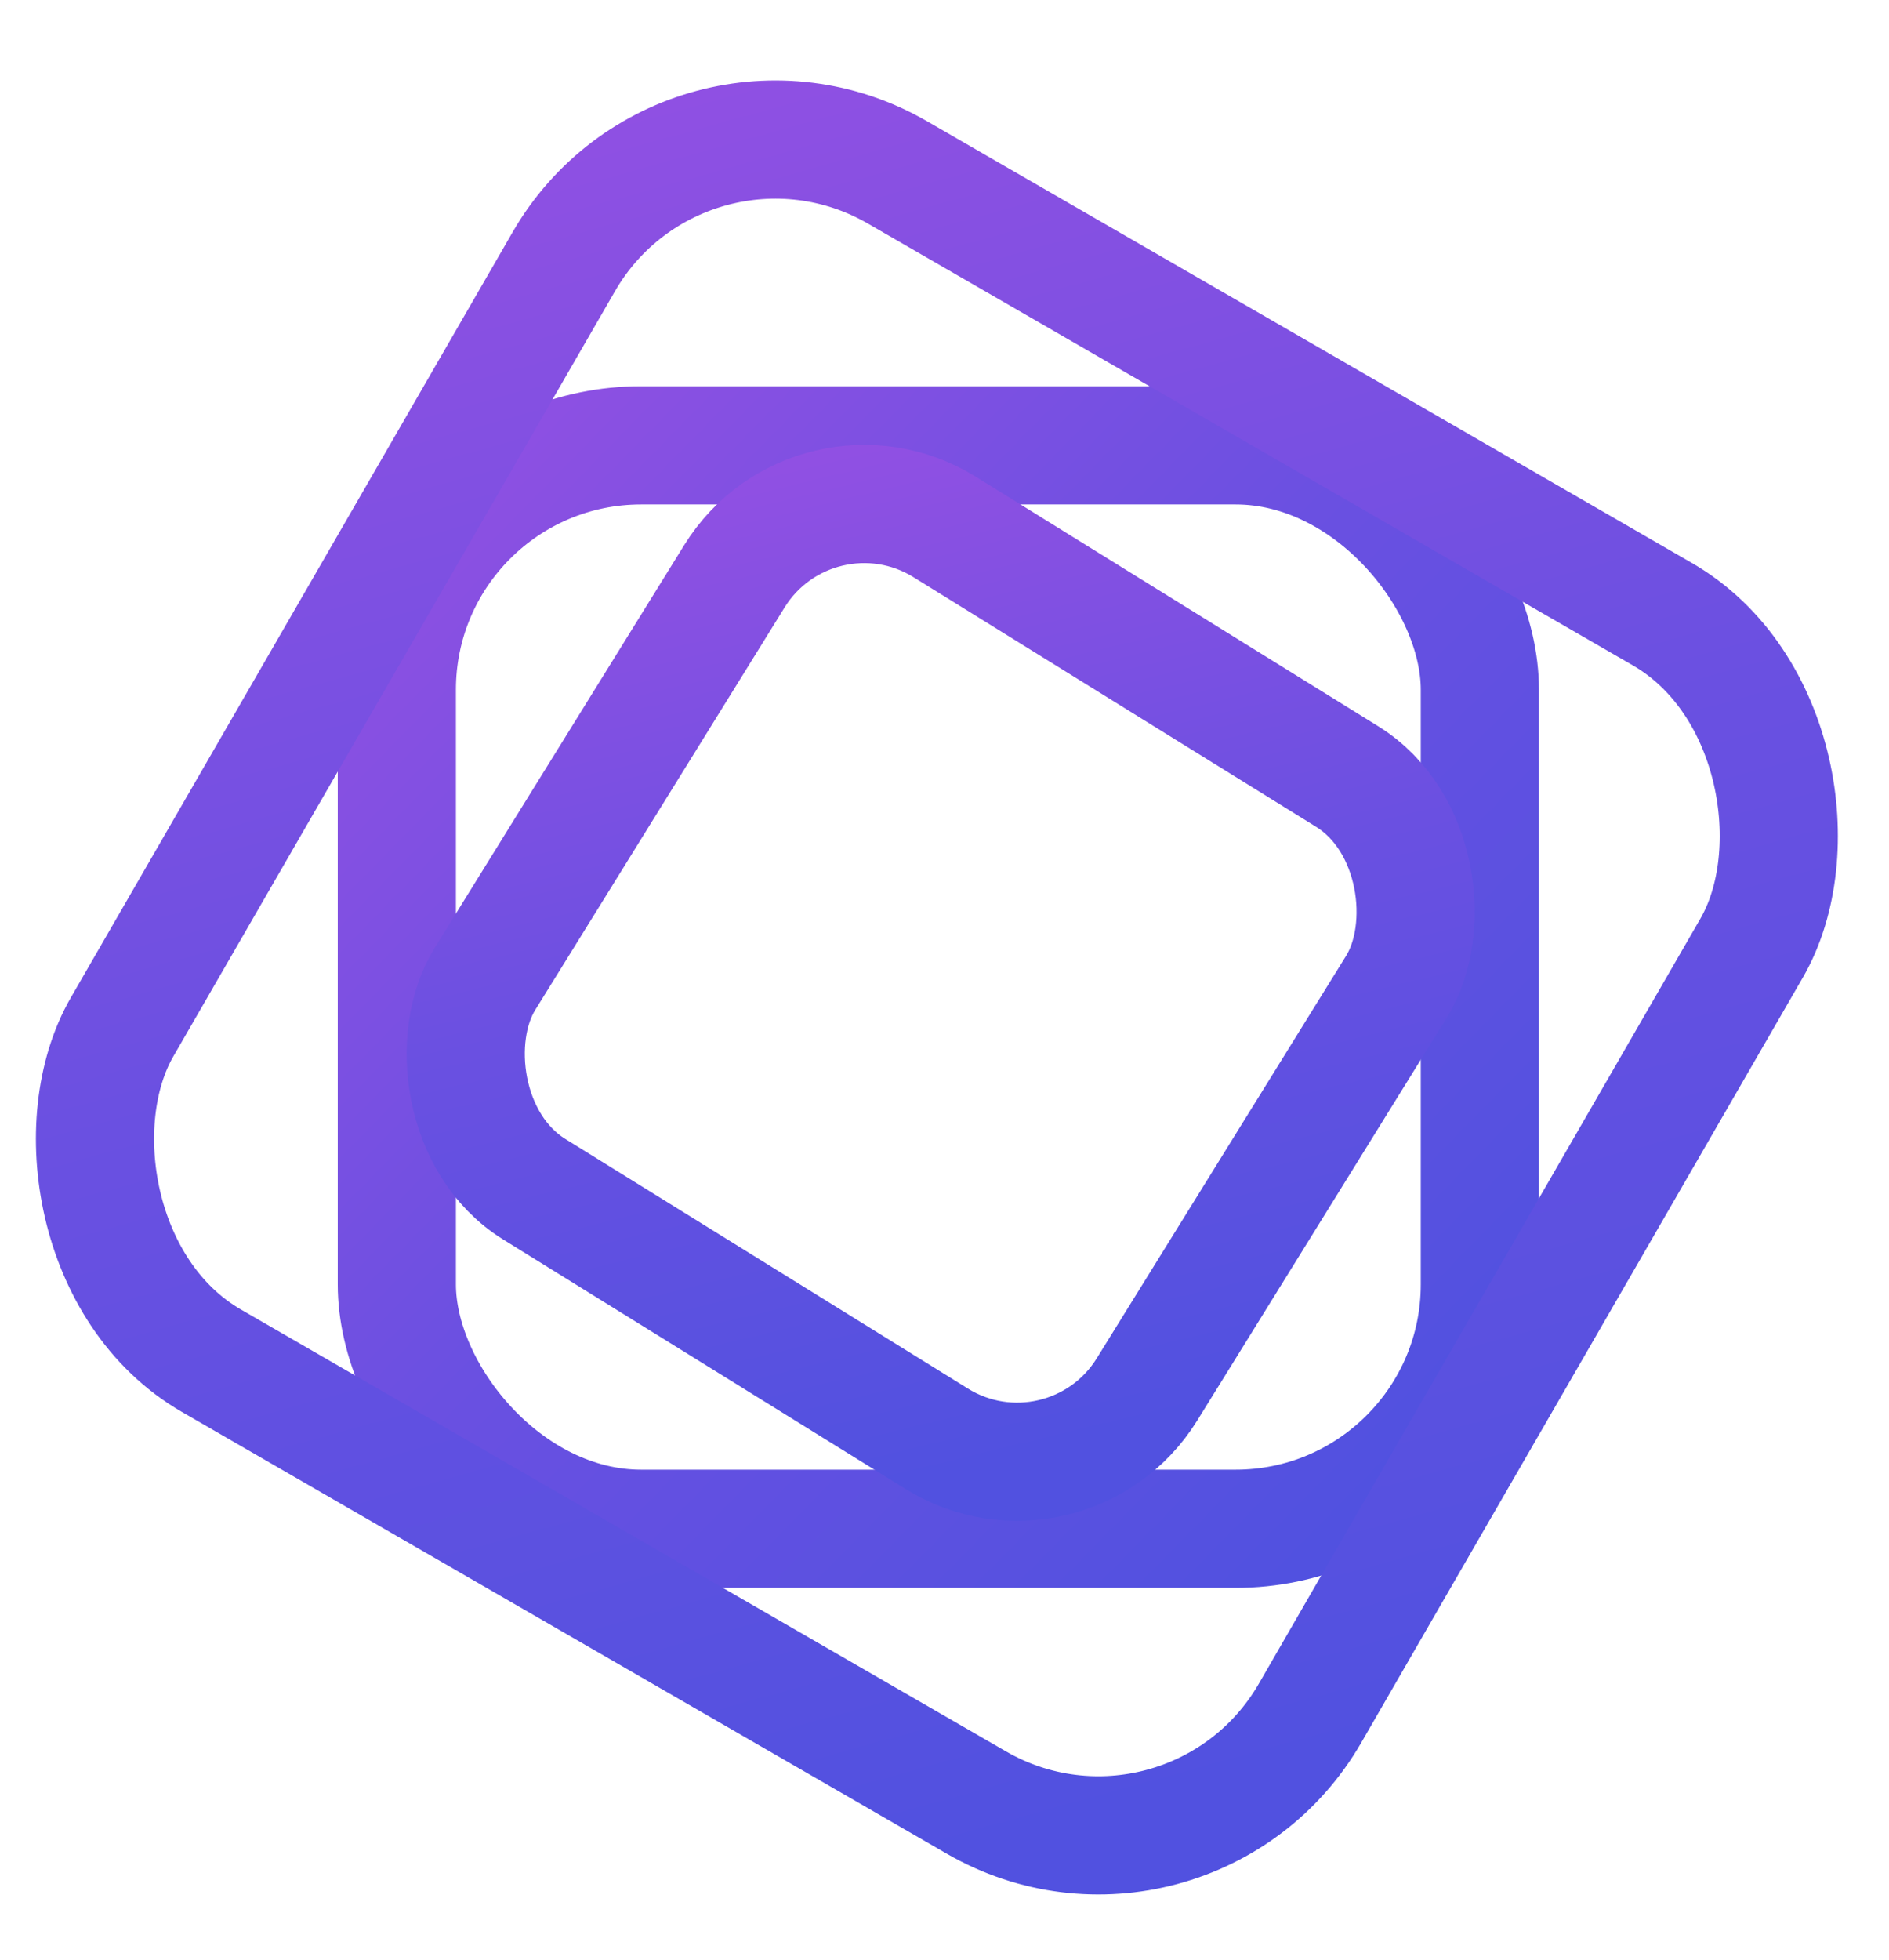
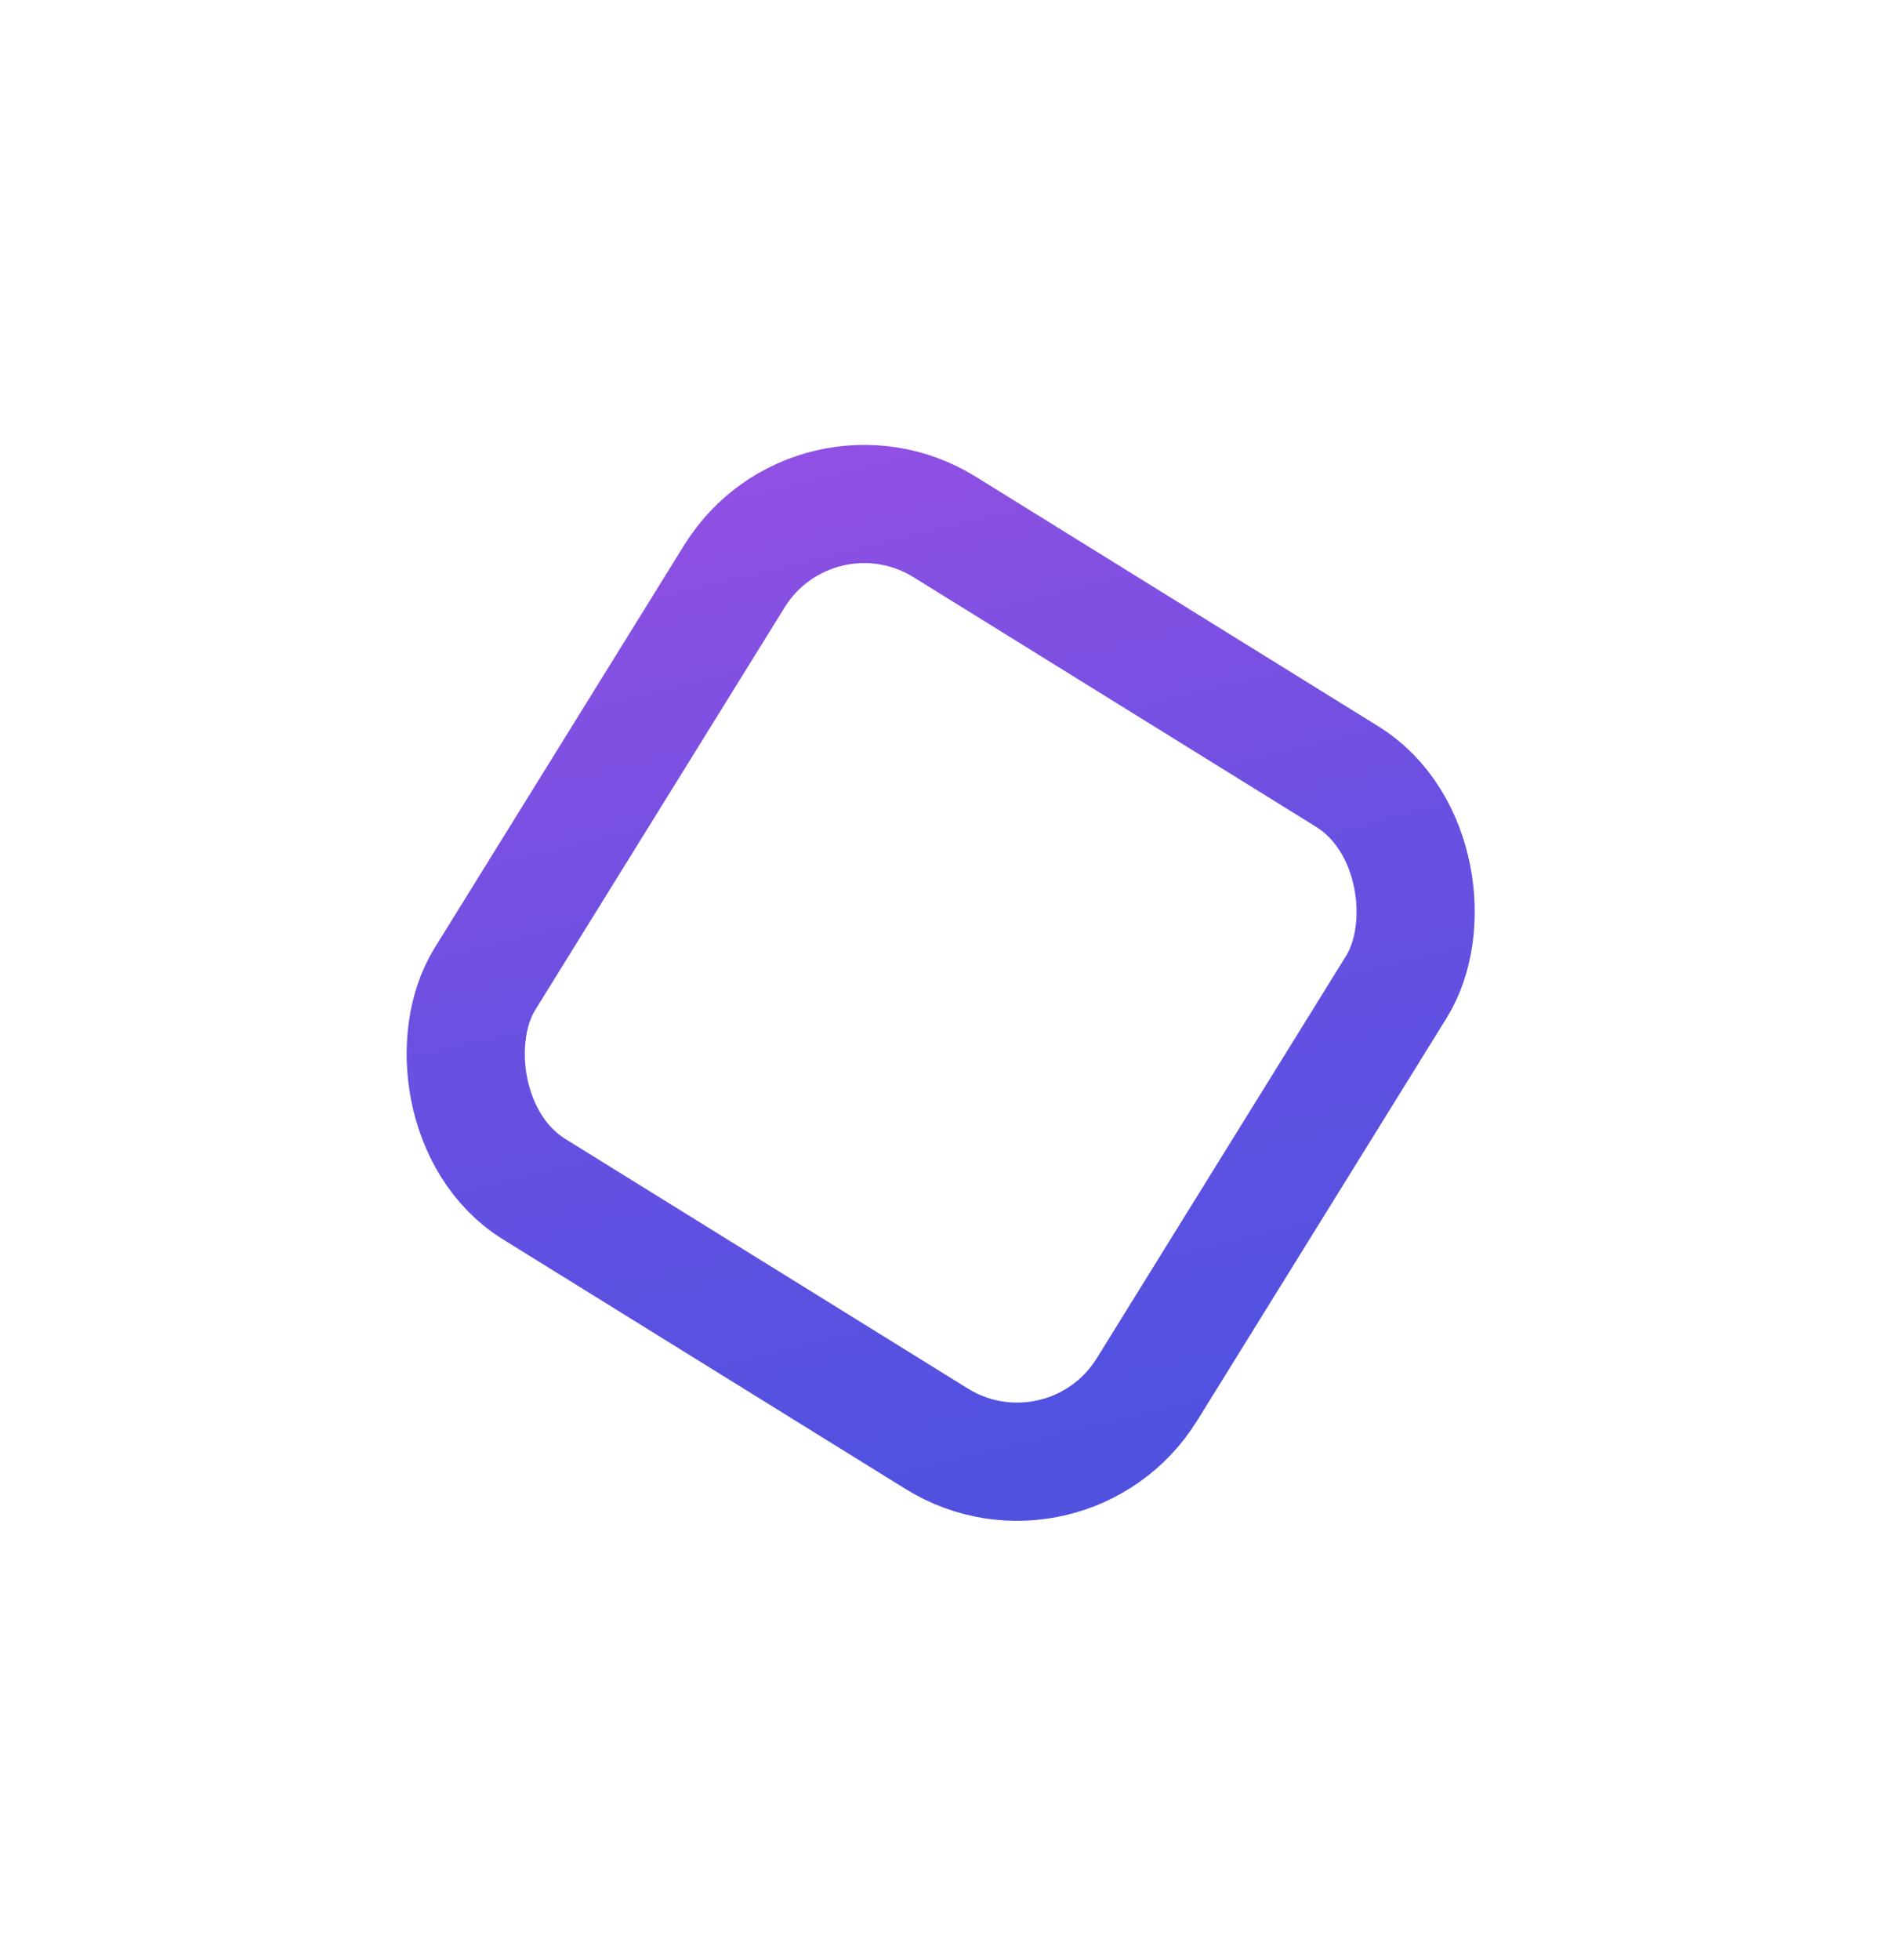
<svg xmlns="http://www.w3.org/2000/svg" width="27" height="28" fill="none">
-   <rect width="15.48" height="15.48" x="5.672" y="6.363" stroke="url(#a)" stroke-linejoin="round" stroke-width="1.689" rx="3.491" />
  <rect width="11.133" height="11.133" x="11.646" y="6.379" stroke="url(#b)" stroke-linejoin="round" stroke-width="1.689" rx="2.182" transform="rotate(31.791 11.646 6.38)" />
-   <rect width="19.607" height="19.607" x="9.803" y=".717" stroke="url(#c)" stroke-linejoin="round" stroke-width="1.689" rx="3.491" transform="rotate(30 9.803 .717)" />
  <defs>
    <linearGradient id="a" x1="21.886" x2="6.387" y1="19.001" y2="3.79" gradientUnits="userSpaceOnUse">
      <stop stop-color="#5151E0" />
      <stop offset=".479" stop-color="#6A50E1" />
      <stop offset="1" stop-color="#9650E3" />
    </linearGradient>
    <linearGradient id="b" x1="23.307" x2="12.16" y1="15.469" y2="4.529" gradientUnits="userSpaceOnUse">
      <stop stop-color="#5151E0" />
      <stop offset=".479" stop-color="#6A50E1" />
      <stop offset="1" stop-color="#9650E3" />
    </linearGradient>
    <linearGradient id="c" x1="30.34" x2="10.709" y1="16.724" y2="-2.542" gradientUnits="userSpaceOnUse">
      <stop stop-color="#5151E0" />
      <stop offset=".479" stop-color="#6A50E1" />
      <stop offset="1" stop-color="#9650E3" />
    </linearGradient>
  </defs>
</svg>